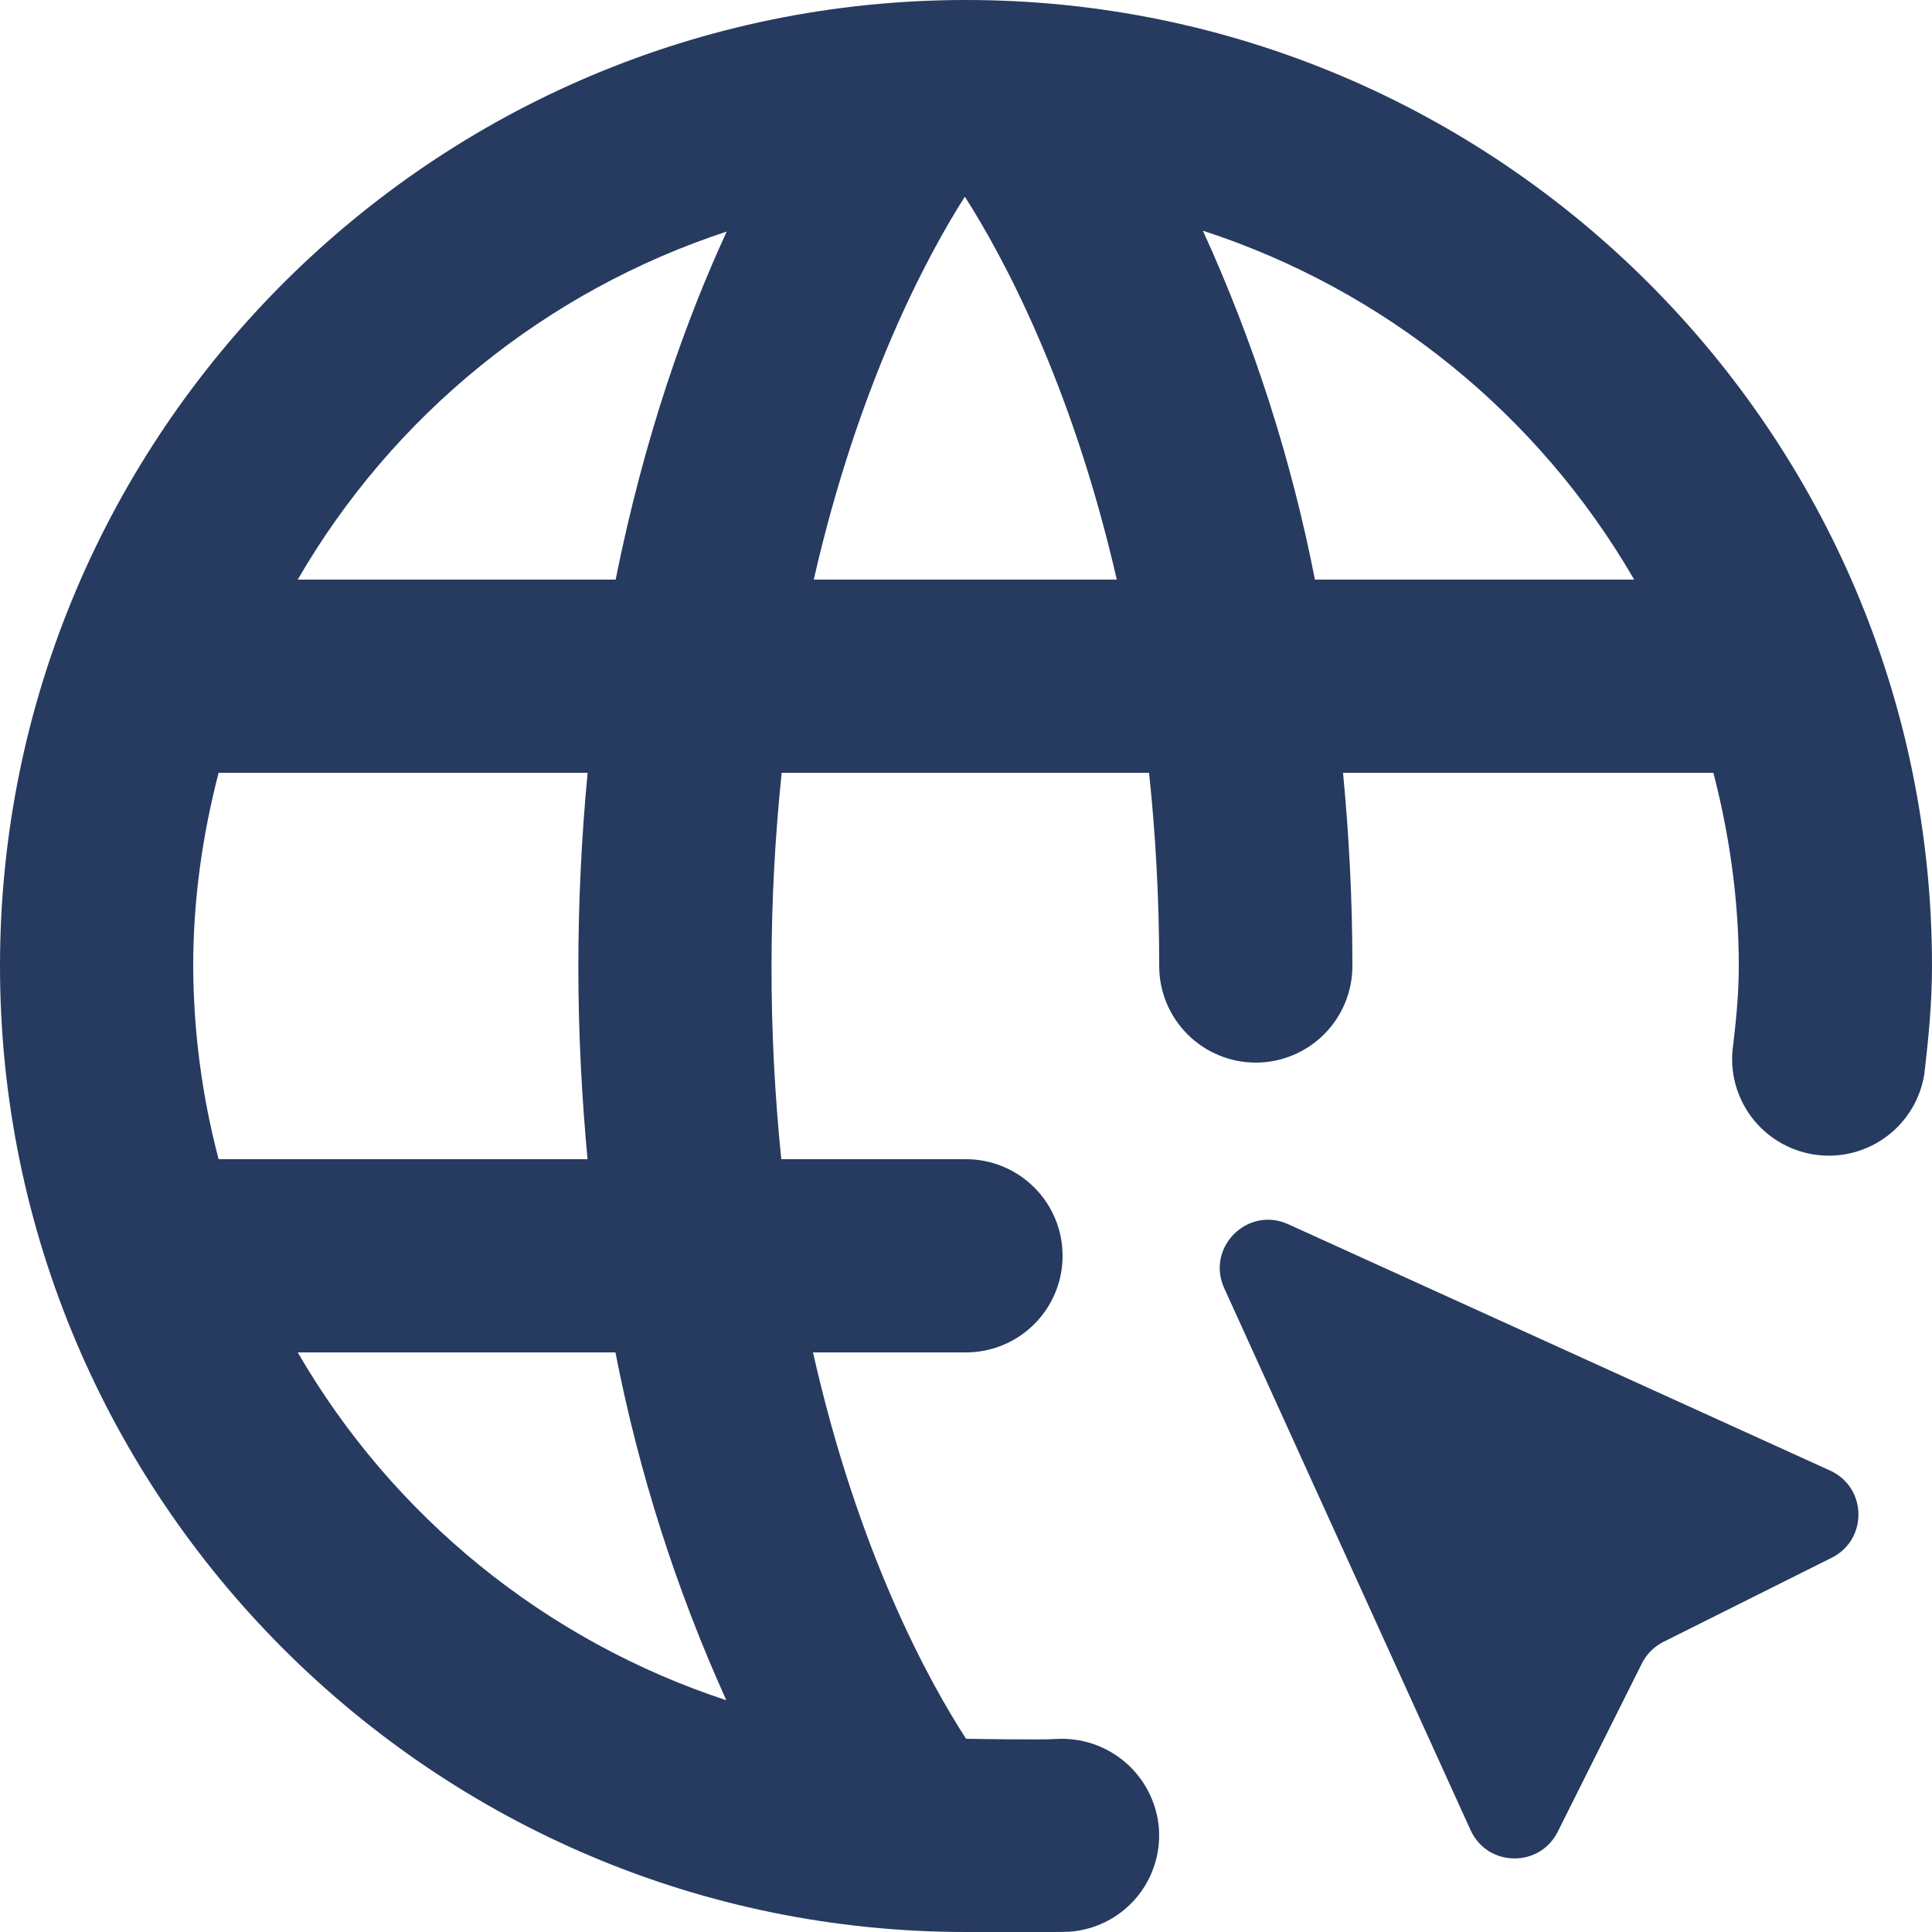
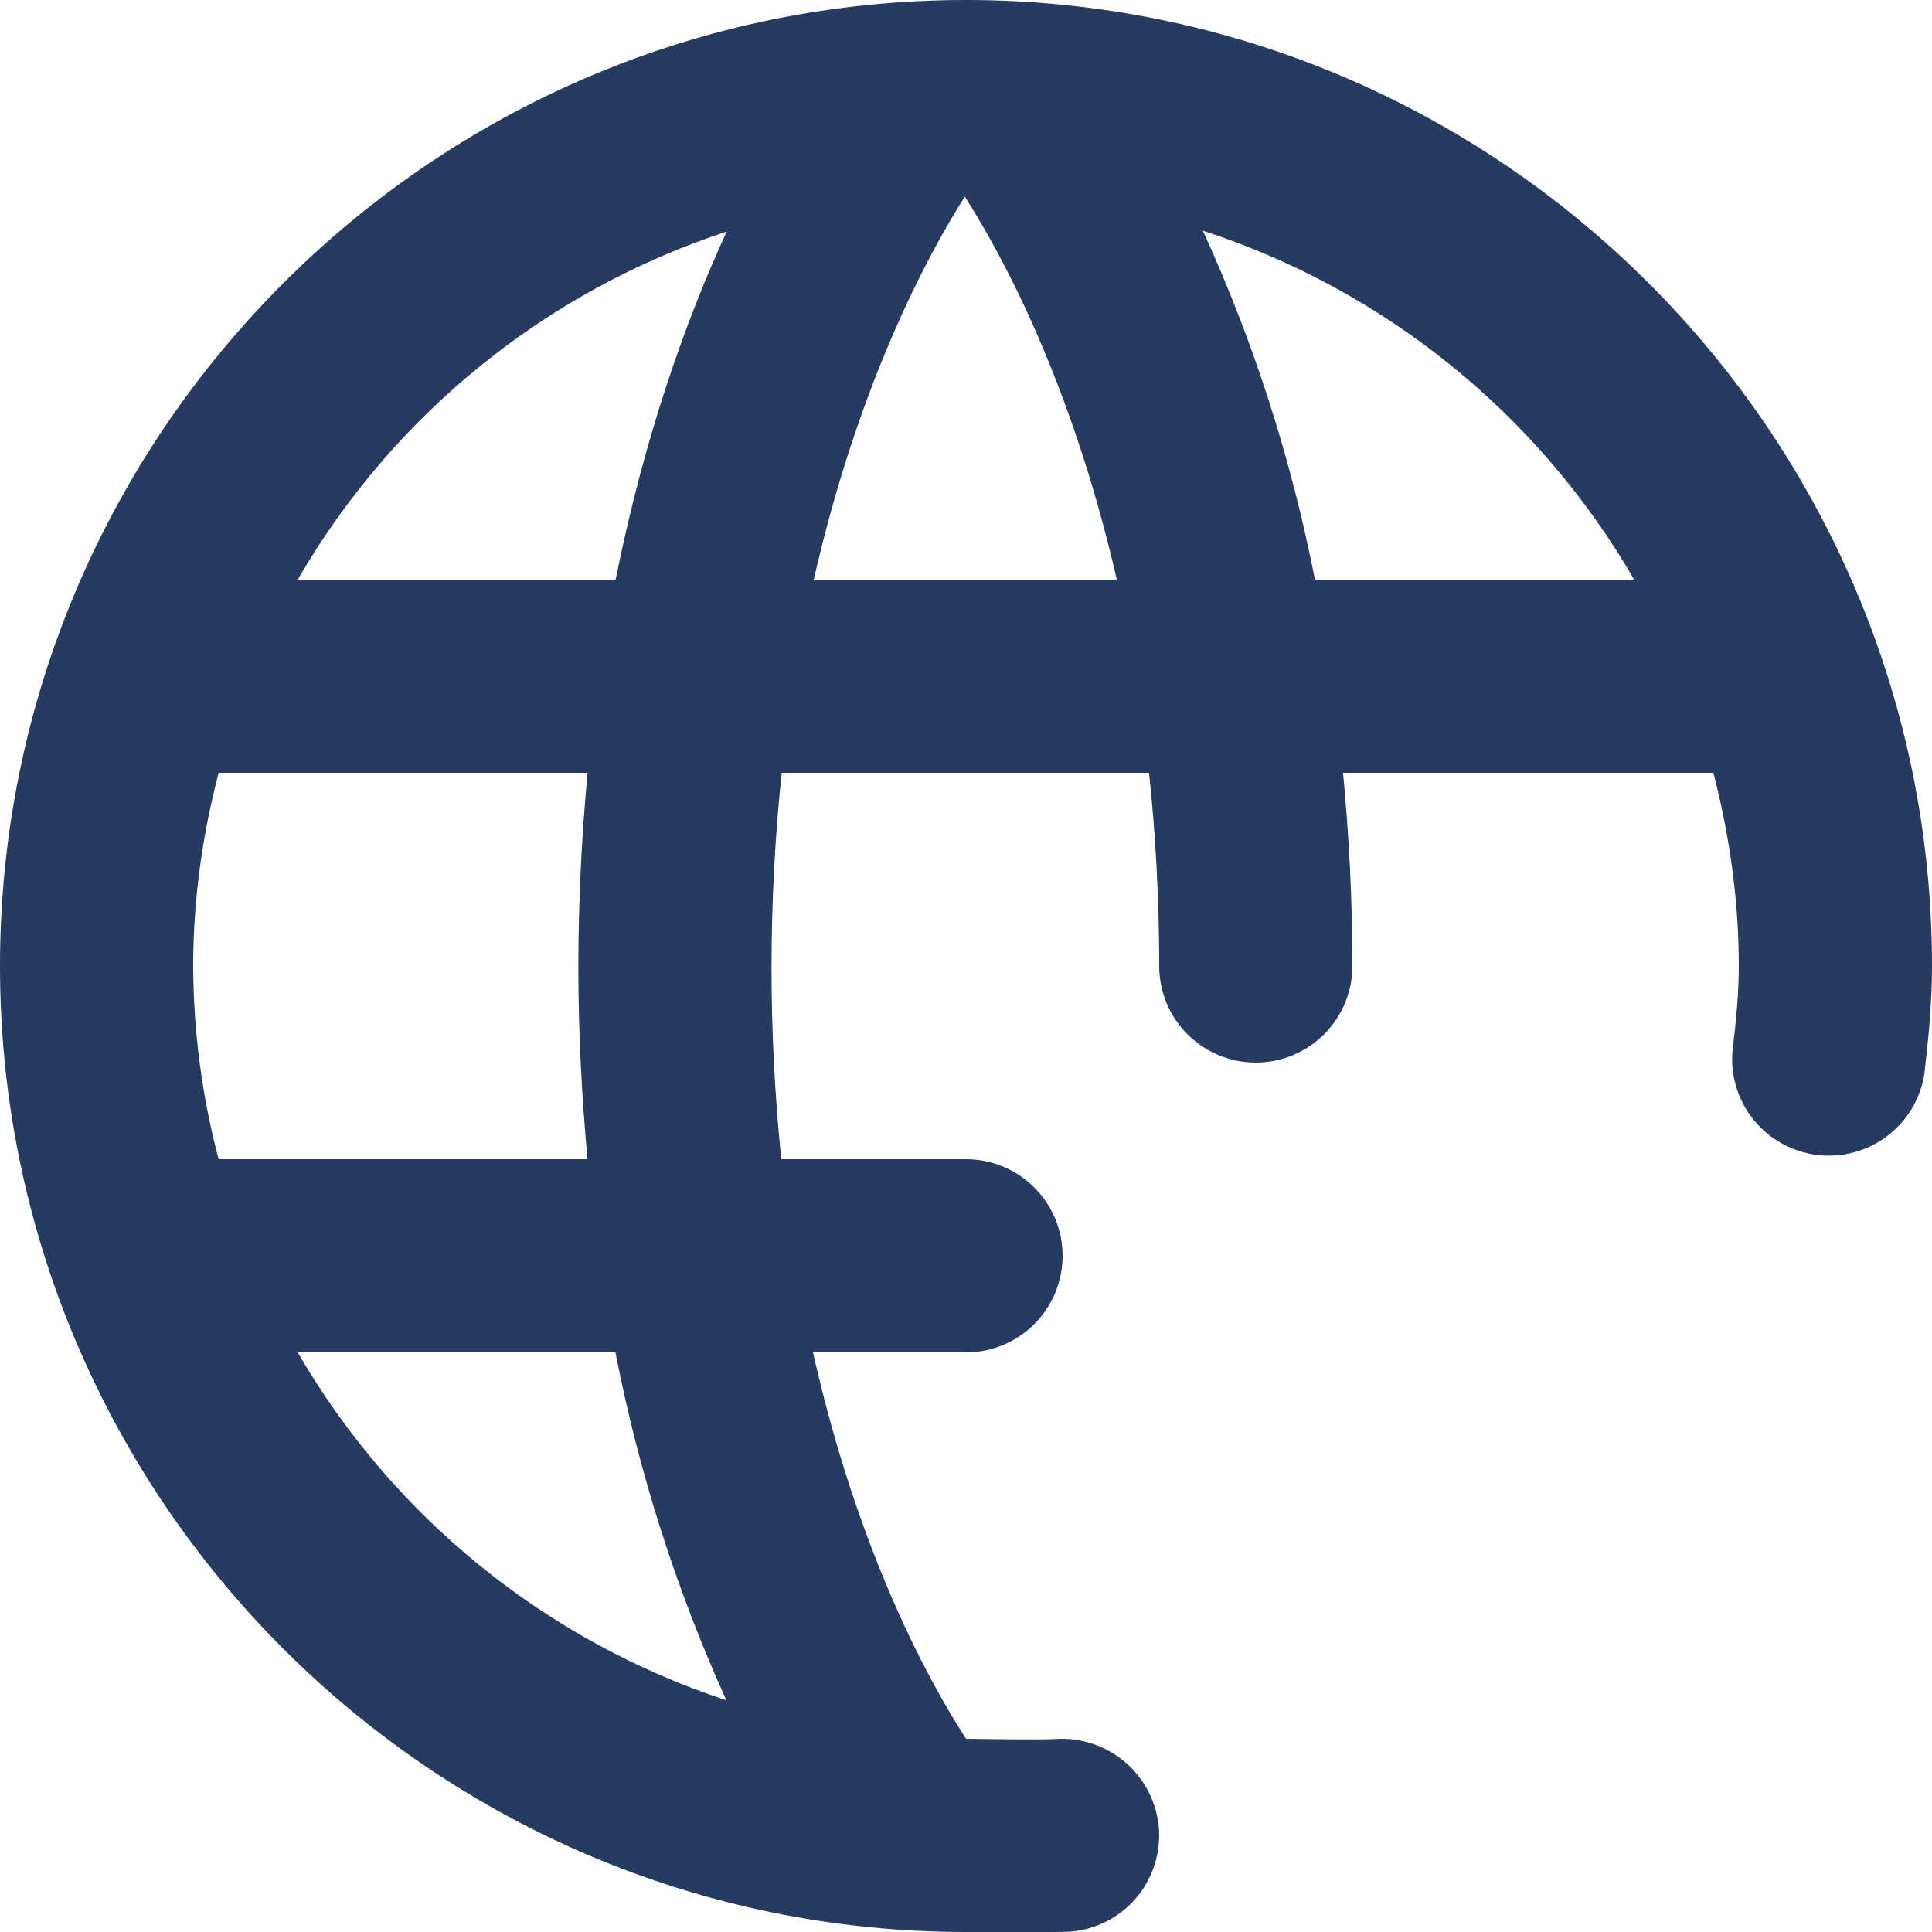
<svg xmlns="http://www.w3.org/2000/svg" viewBox="0 0 60 60" fill="currentColor" width="60" height="60">
  <path fill-rule="evenodd" clip-rule="evenodd" d="M41.709 24C41.889 25.887 42 27.876 42 30C42 30.796 41.684 31.559 41.121 32.121C40.559 32.684 39.796 33 39 33C38.204 33 37.441 32.684 36.879 32.121C36.316 31.559 36 30.796 36 30C36 27.861 35.883 25.866 35.685 24H24.276C23.859 27.989 23.855 32.01 24.264 36H30C30.796 36 31.559 36.316 32.121 36.879C32.684 37.441 33 38.204 33 39C33 39.796 32.684 40.559 32.121 41.121C31.559 41.684 30.796 42 30 42H25.248C26.655 48.24 28.854 52.23 30.003 54C30.003 54 32.37 54.039 32.781 54.006C33.573 53.955 34.354 54.217 34.955 54.736C35.555 55.255 35.927 55.99 35.991 56.781C36.049 57.574 35.789 58.358 35.27 58.96C34.75 59.562 34.012 59.933 33.219 59.991C32.937 60.012 30 60 30 60C13.458 60 0 46.542 0 30C0 13.455 13.458 0 30 0C46.542 0 60 13.455 60 30C60 31.137 59.892 32.247 59.763 33.348C59.644 34.116 59.232 34.808 58.613 35.278C57.995 35.748 57.218 35.961 56.446 35.87C55.674 35.779 54.967 35.393 54.474 34.793C53.981 34.192 53.74 33.424 53.802 32.649C53.907 31.776 54 30.9 54 30C54 27.924 53.706 25.92 53.211 24H41.709ZM29.964 6.108C28.806 7.926 26.664 11.901 25.272 18H34.683C33.285 11.901 31.128 7.926 29.964 6.108ZM6.789 36H18.246C18.072 34.113 17.961 32.13 17.961 30.012C17.963 28.005 18.059 25.998 18.249 24H6.789C6.291 25.92 6 27.924 6 30C6.007 32.025 6.273 34.042 6.789 36ZM9.246 42C12.209 47.111 16.946 50.956 22.557 52.803C20.994 49.348 19.838 45.722 19.113 42H9.246ZM19.119 18C20.022 13.497 21.324 9.891 22.569 7.191C16.952 9.037 12.21 12.884 9.246 18H19.119ZM40.836 18H50.751C47.775 12.86 43.004 9.001 37.356 7.164C38.938 10.627 40.106 14.264 40.836 18Z" fill="#273A60" />
-   <path d="M45.67 56.836L38.019 40.005C37.446 38.743 38.744 37.446 40.006 38.019L56.836 45.67C57.985 46.192 58.015 47.812 56.886 48.377L51.661 50.989C51.37 51.135 51.135 51.37 50.99 51.66L48.377 56.886C47.812 58.015 46.192 57.985 45.67 56.836Z" fill="#273A60" />
</svg>